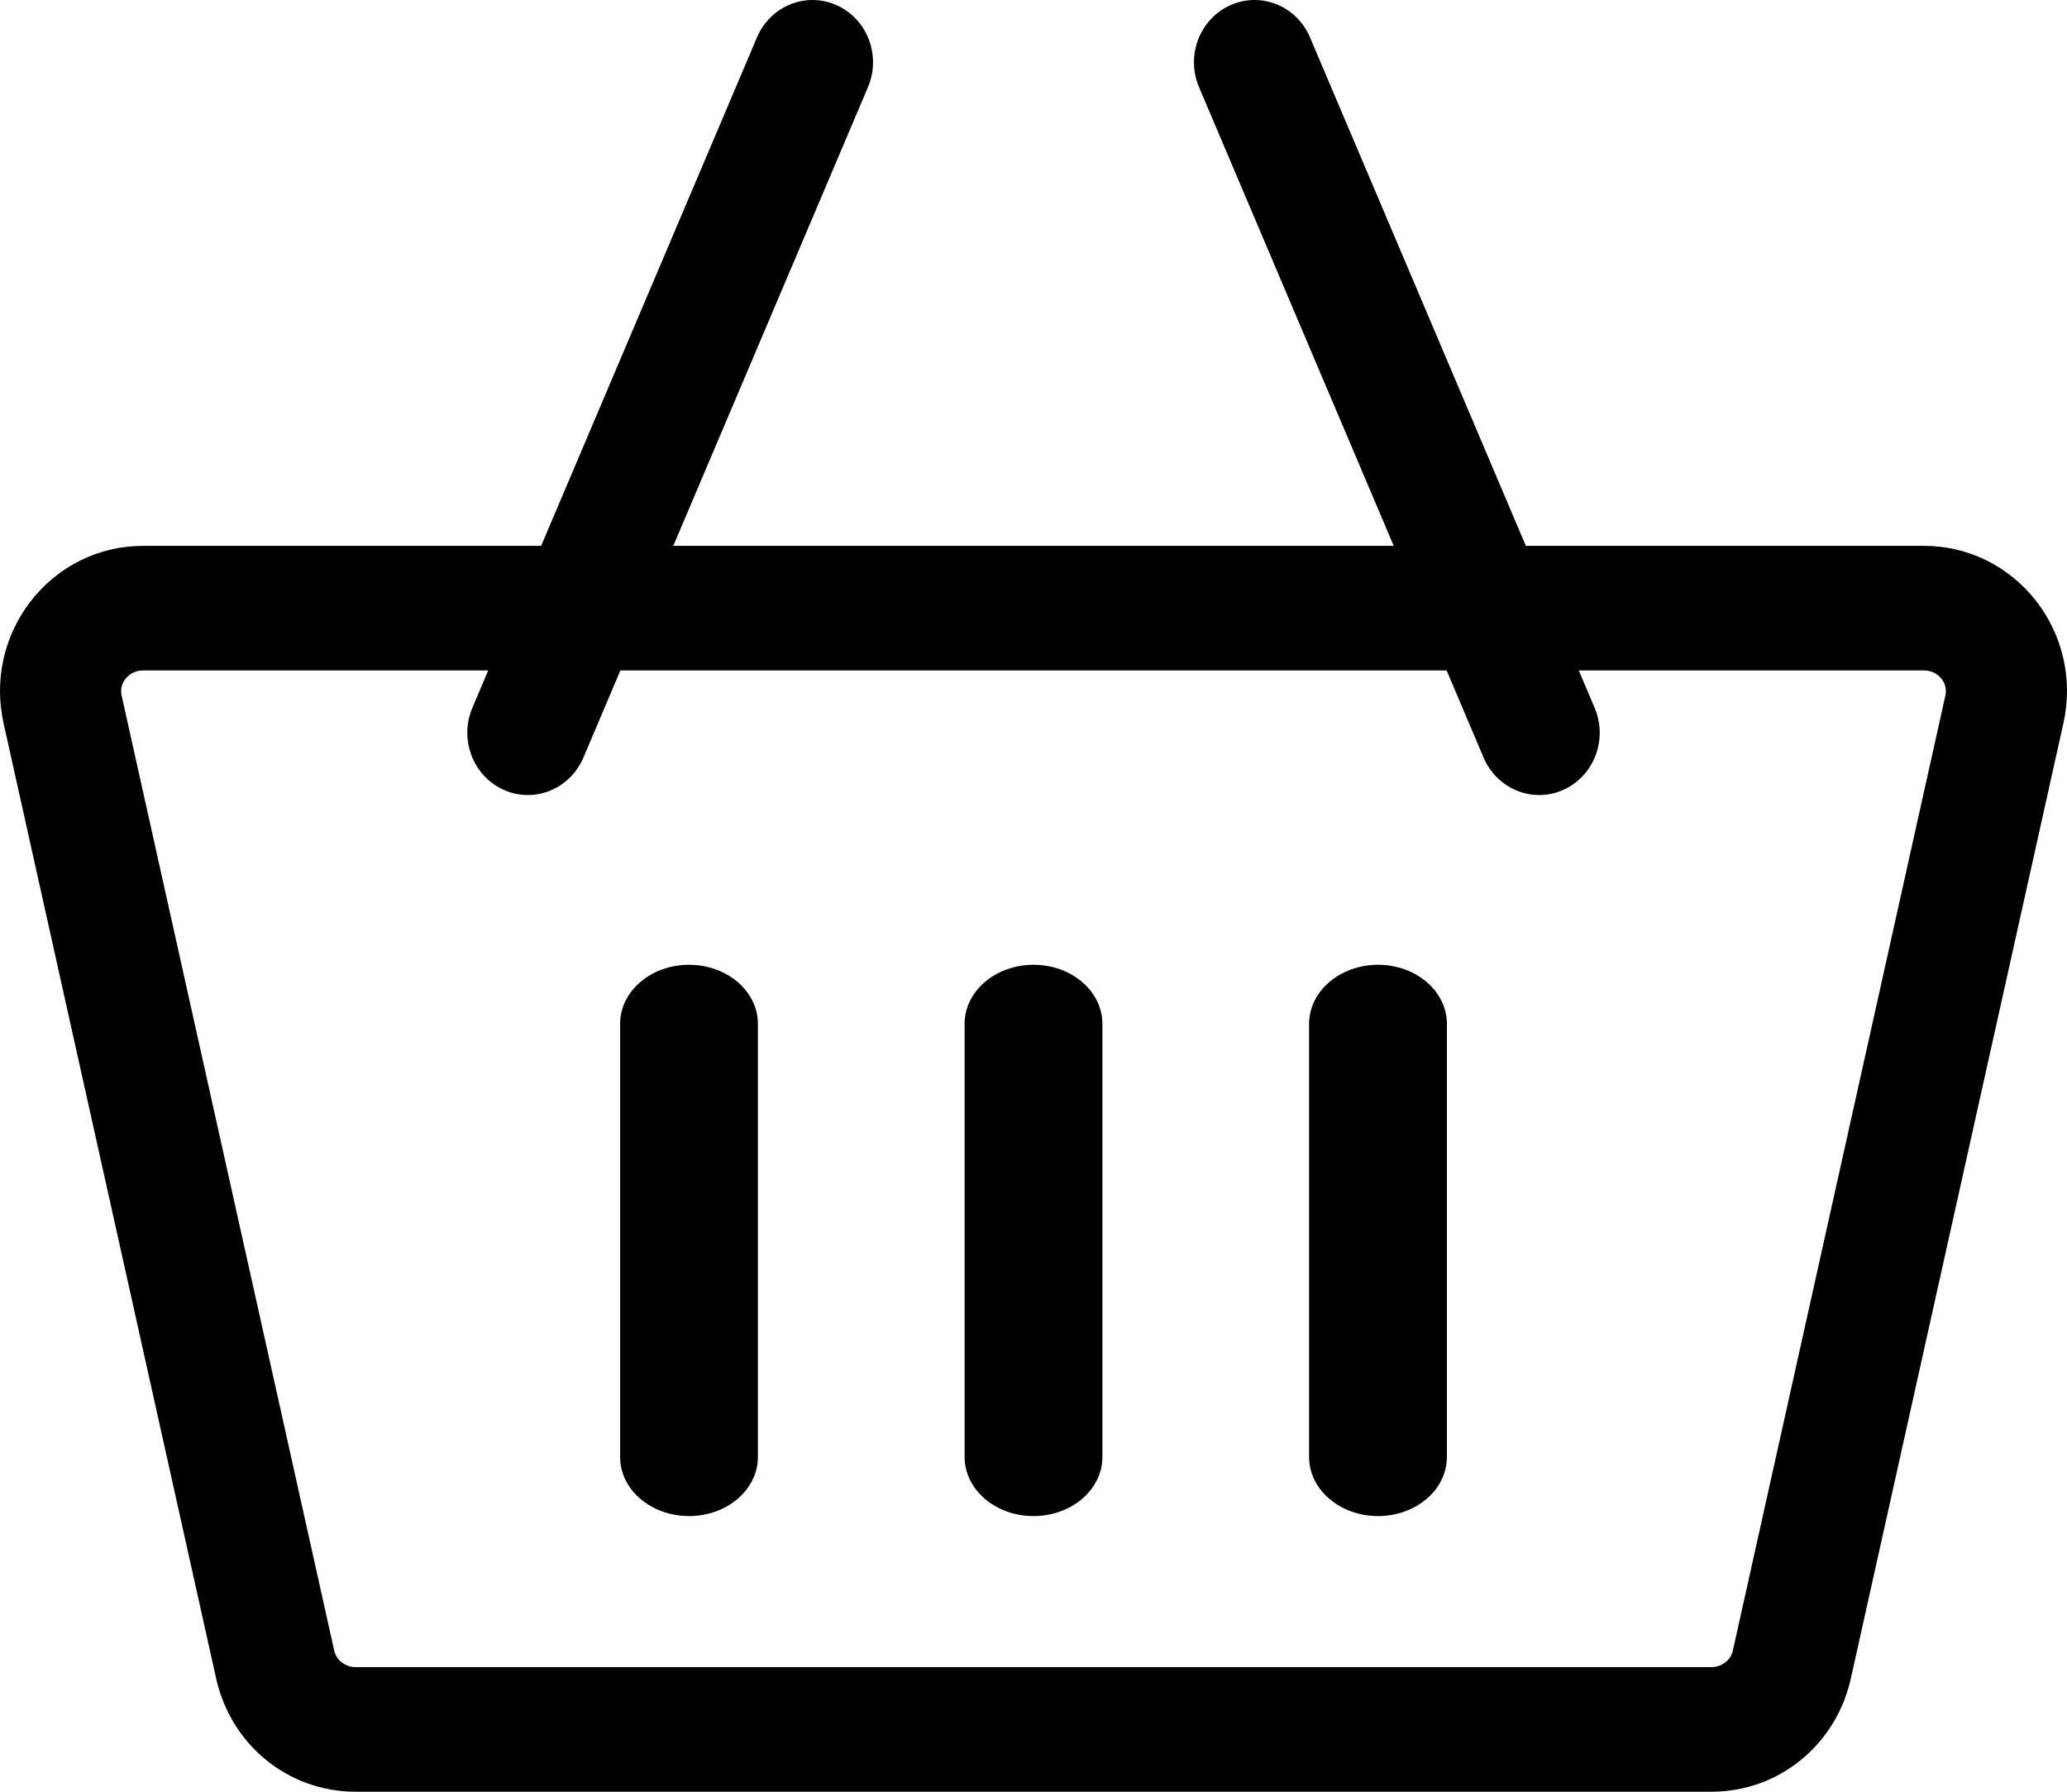
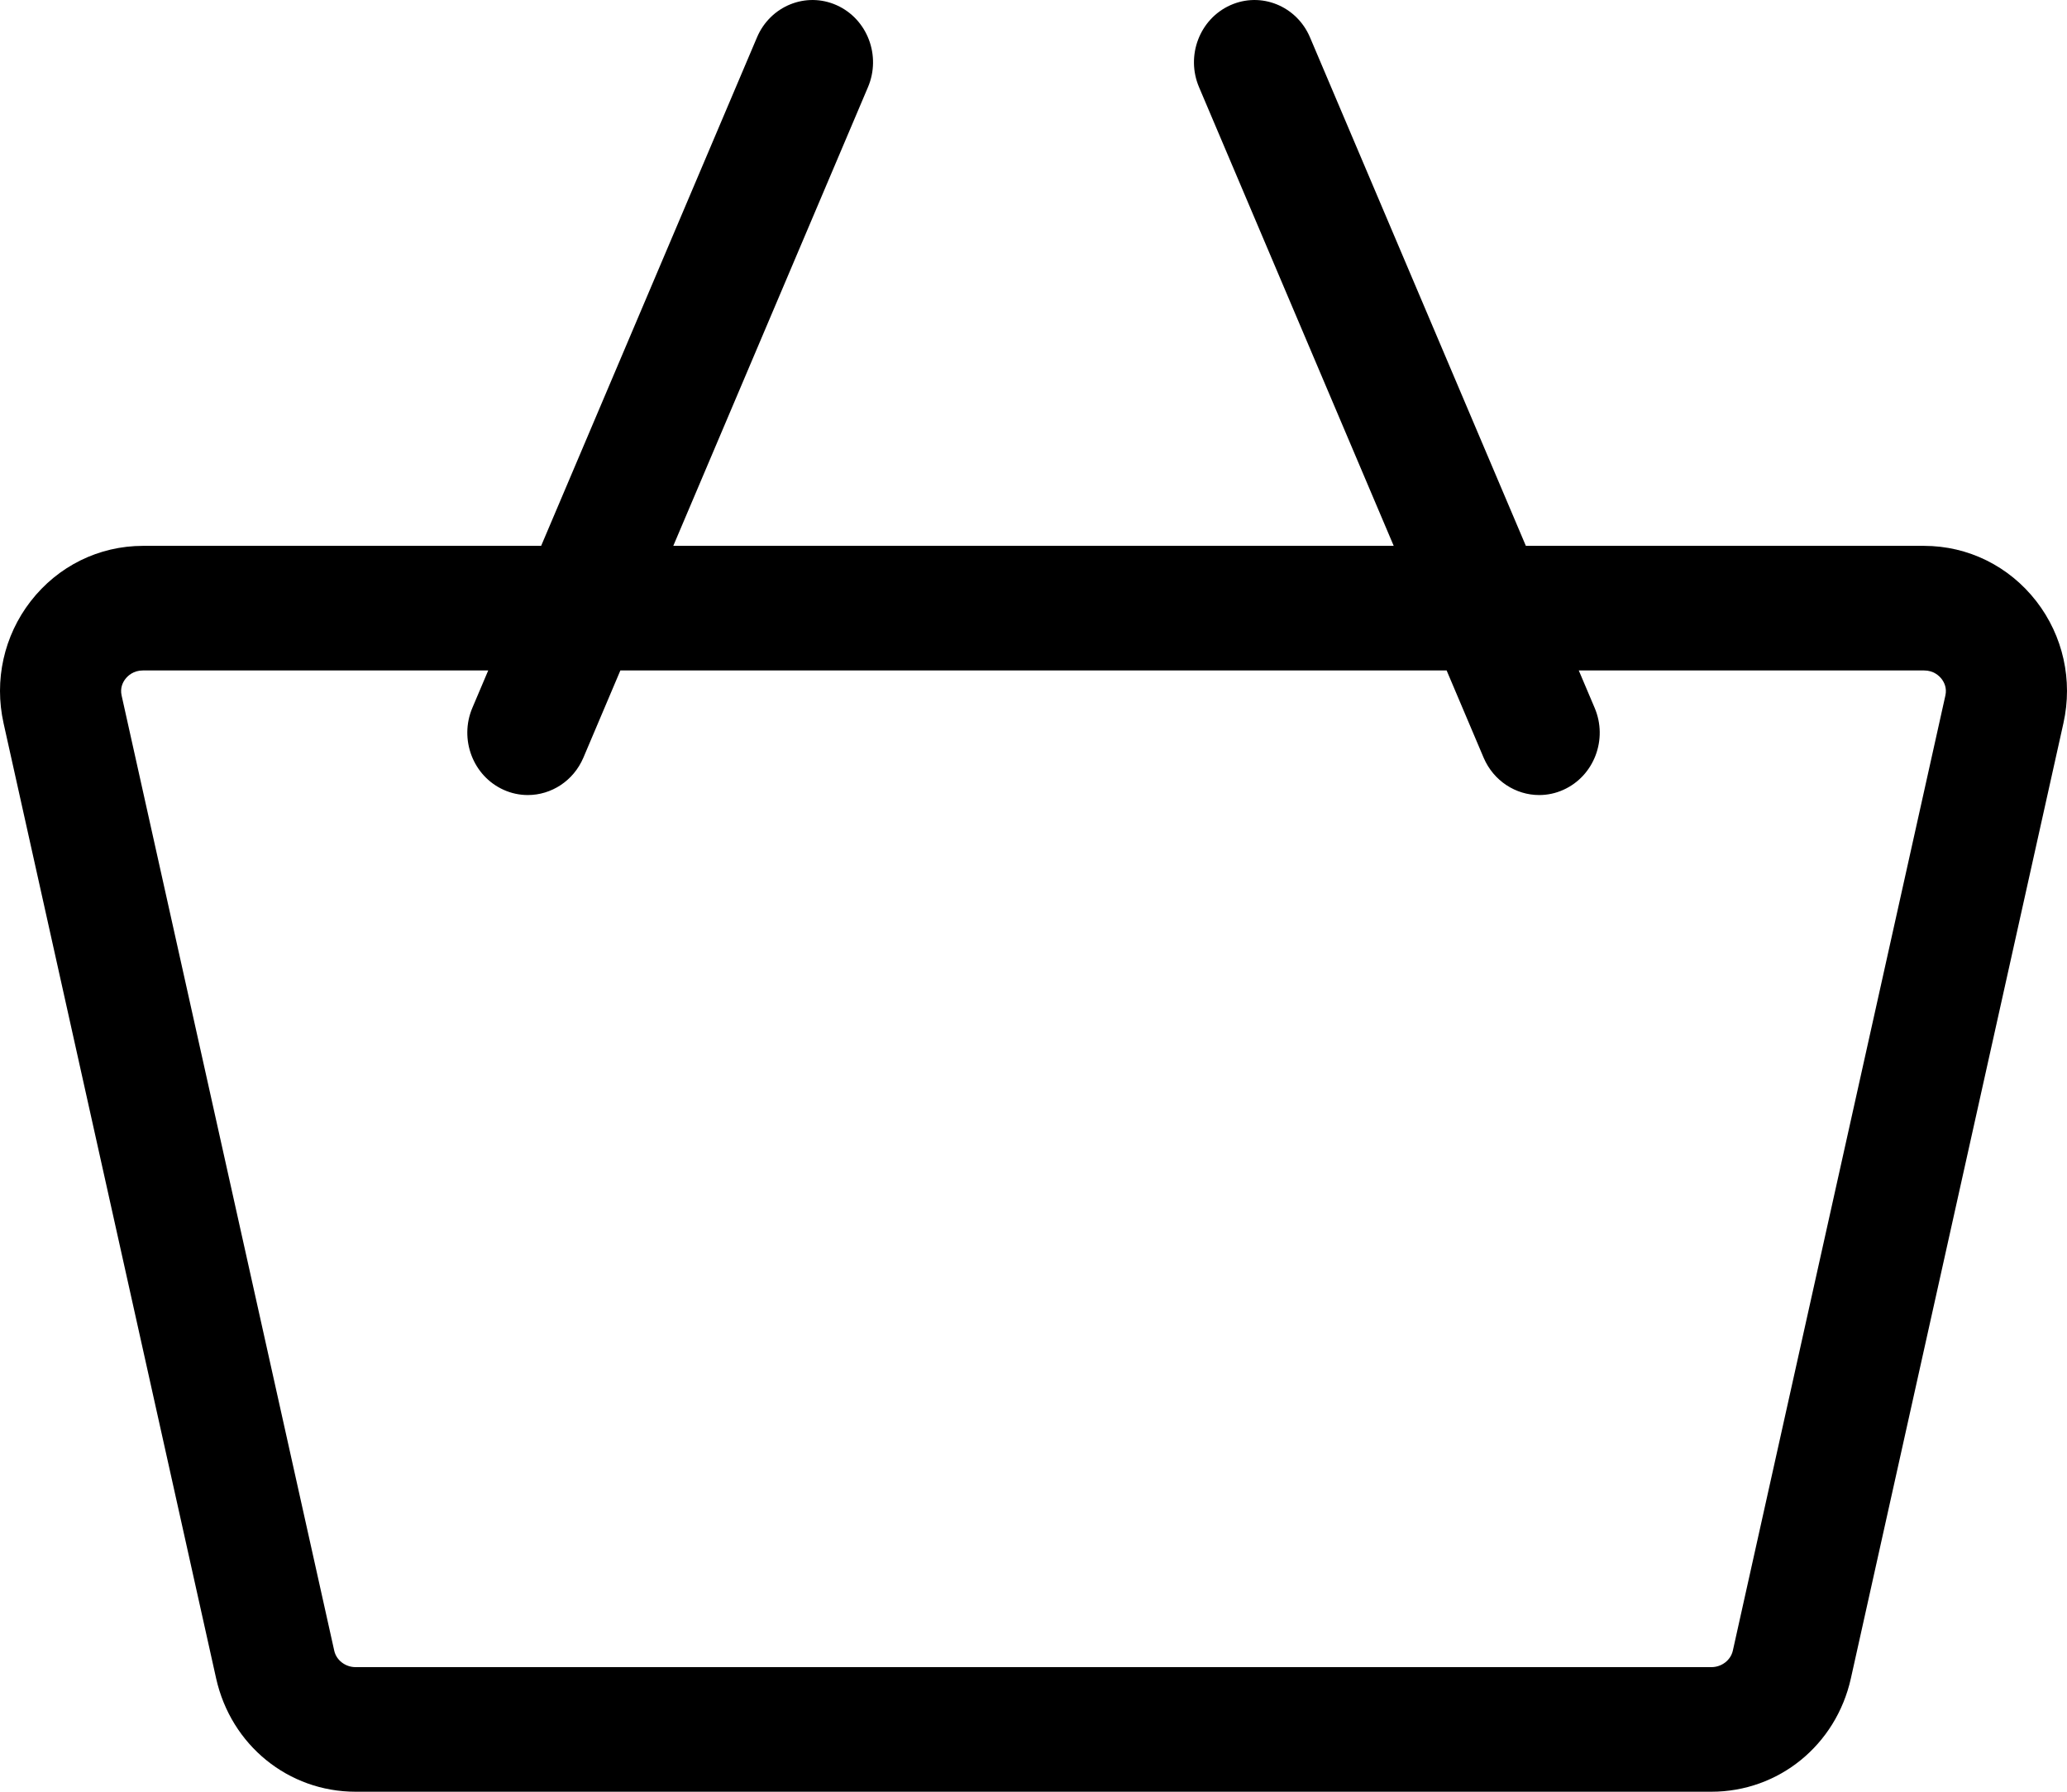
<svg xmlns="http://www.w3.org/2000/svg" width="30px" height="26px" viewBox="0 0 30 26" version="1.1">
  <title>D0A275FB-833B-43CB-865D-A8941C13BE03</title>
  <desc>Created with sketchtool.</desc>
  <g id="HOMEPAGE" stroke="none" stroke-width="1" fill="none" fill-rule="evenodd">
    <g id="01_Homepage_Belbled" transform="translate(-1607, -95)" fill="#000000" fill-rule="nonzero">
      <g id="HEADER">
        <g transform="translate(0, 5)" id="košarica">
          <g transform="translate(0, 61)">
            <g id="KOSARICA" transform="translate(1607, 29)">
              <path d="M29.555,8.725 C29.158,8.214 28.564,7.921 27.924,7.921 L22.146,7.921 L19.013,0.542 C18.819,0.085 18.301,-0.124 17.856,0.076 C17.411,0.276 17.208,0.809 17.403,1.266 L20.228,7.921 L9.772,7.921 L12.597,1.266 C12.792,0.809 12.589,0.276 12.144,0.076 C11.699,-0.124 11.181,0.085 10.987,0.542 L7.854,7.921 L2.076,7.921 C1.436,7.921 0.842,8.214 0.445,8.725 C0.056,9.227 -0.087,9.872 0.052,10.496 L3.137,24.356 C3.353,25.324 4.185,26 5.161,26 L24.839,26 C25.815,26 26.647,25.324 26.863,24.356 L29.948,10.495 C30.087,9.872 29.944,9.227 29.555,8.725 Z M24.839,24.192 L5.161,24.192 C5.012,24.192 4.881,24.091 4.851,23.953 L1.765,10.092 C1.741,9.983 1.782,9.901 1.82,9.852 C1.856,9.806 1.936,9.729 2.076,9.729 L7.086,9.729 L6.856,10.271 C6.662,10.728 6.865,11.261 7.309,11.461 C7.424,11.513 7.543,11.537 7.661,11.537 C8,11.537 8.322,11.334 8.467,10.995 L9.004,9.729 L20.996,9.729 L21.533,10.995 C21.678,11.334 22.001,11.537 22.339,11.537 C22.457,11.537 22.576,11.513 22.691,11.461 C23.136,11.261 23.339,10.728 23.144,10.271 L22.914,9.729 L27.924,9.729 C28.064,9.729 28.144,9.806 28.18,9.852 C28.218,9.902 28.259,9.983 28.235,10.092 L25.15,23.953 C25.119,24.091 24.988,24.192 24.839,24.192 Z" id="Shape" />
-               <path d="M10,14 C9.448,14 9,14.384 9,14.857 L9,21.143 C9,21.616 9.448,22 10,22 C10.552,22 11,21.616 11,21.143 L11,14.857 C11,14.384 10.552,14 10,14 Z" id="Path" />
-               <path d="M15,14 C14.448,14 14,14.384 14,14.857 L14,21.143 C14,21.616 14.448,22 15,22 C15.552,22 16,21.616 16,21.143 L16,14.857 C16,14.384 15.552,14 15,14 Z" id="Path" />
-               <path d="M20,14 C19.448,14 19,14.384 19,14.857 L19,21.143 C19,21.616 19.448,22 20,22 C20.552,22 21,21.616 21,21.143 L21,14.857 C21,14.384 20.552,14 20,14 Z" id="Path" />
            </g>
          </g>
        </g>
      </g>
    </g>
  </g>
</svg>